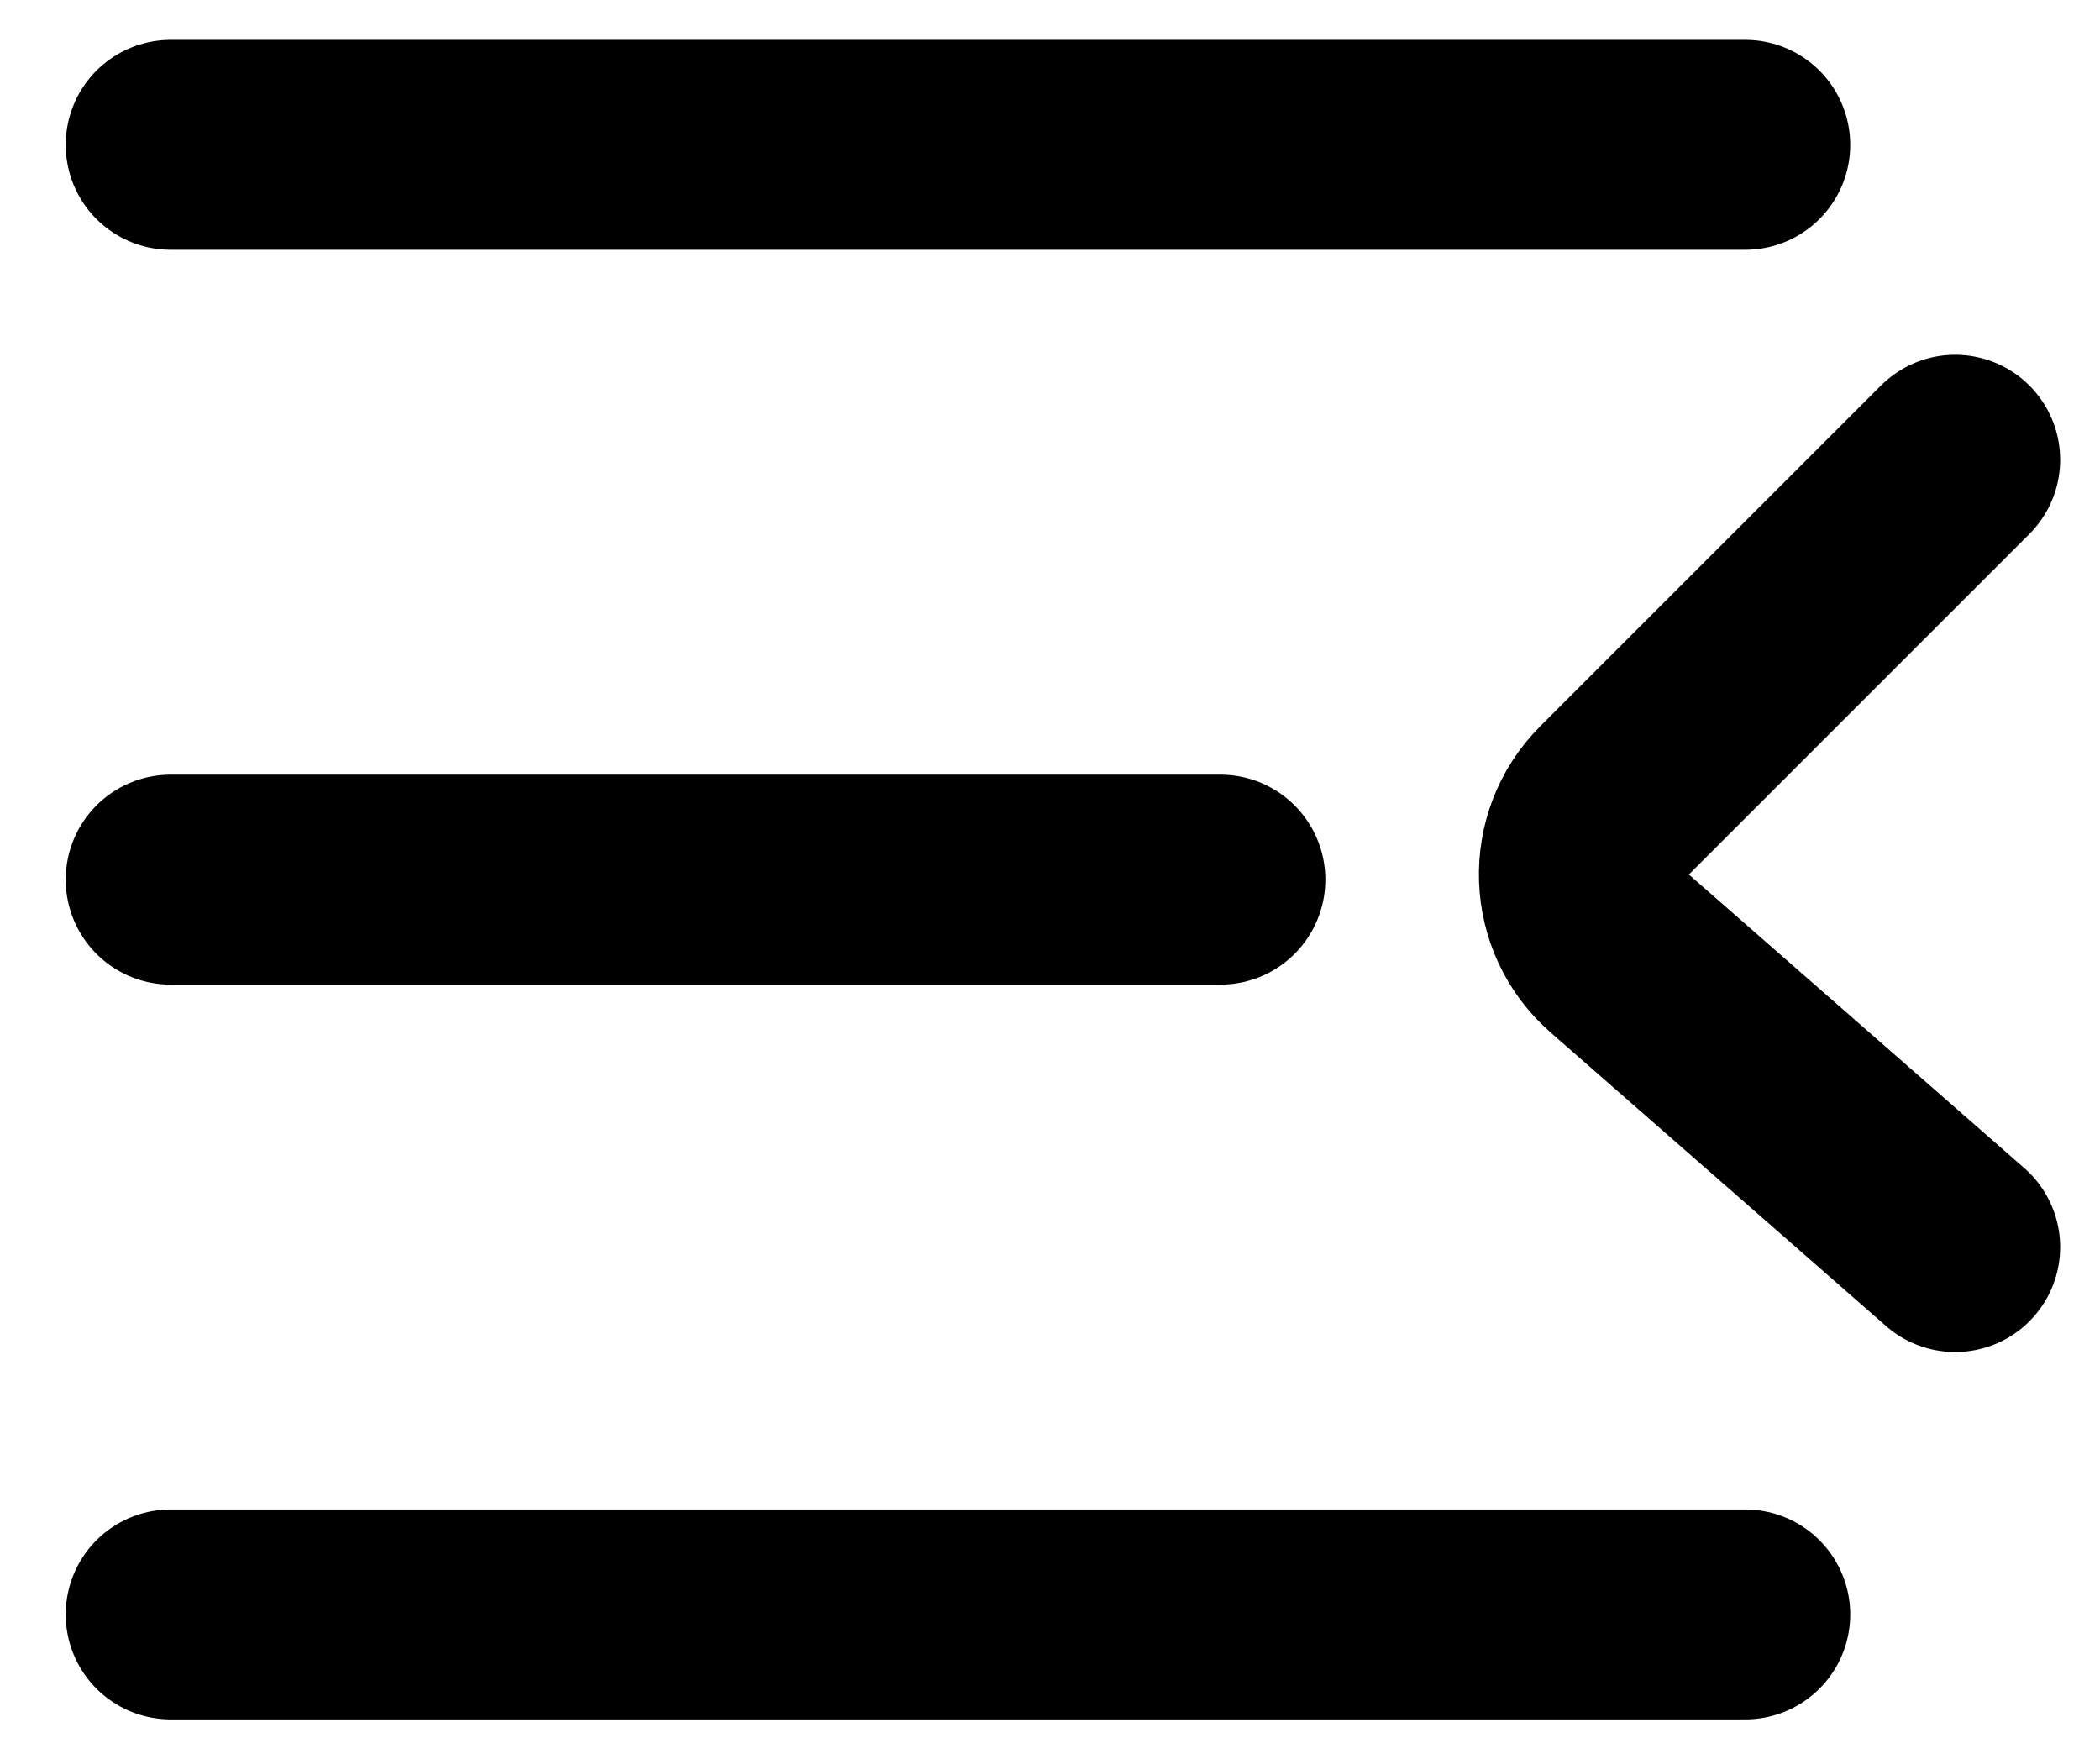
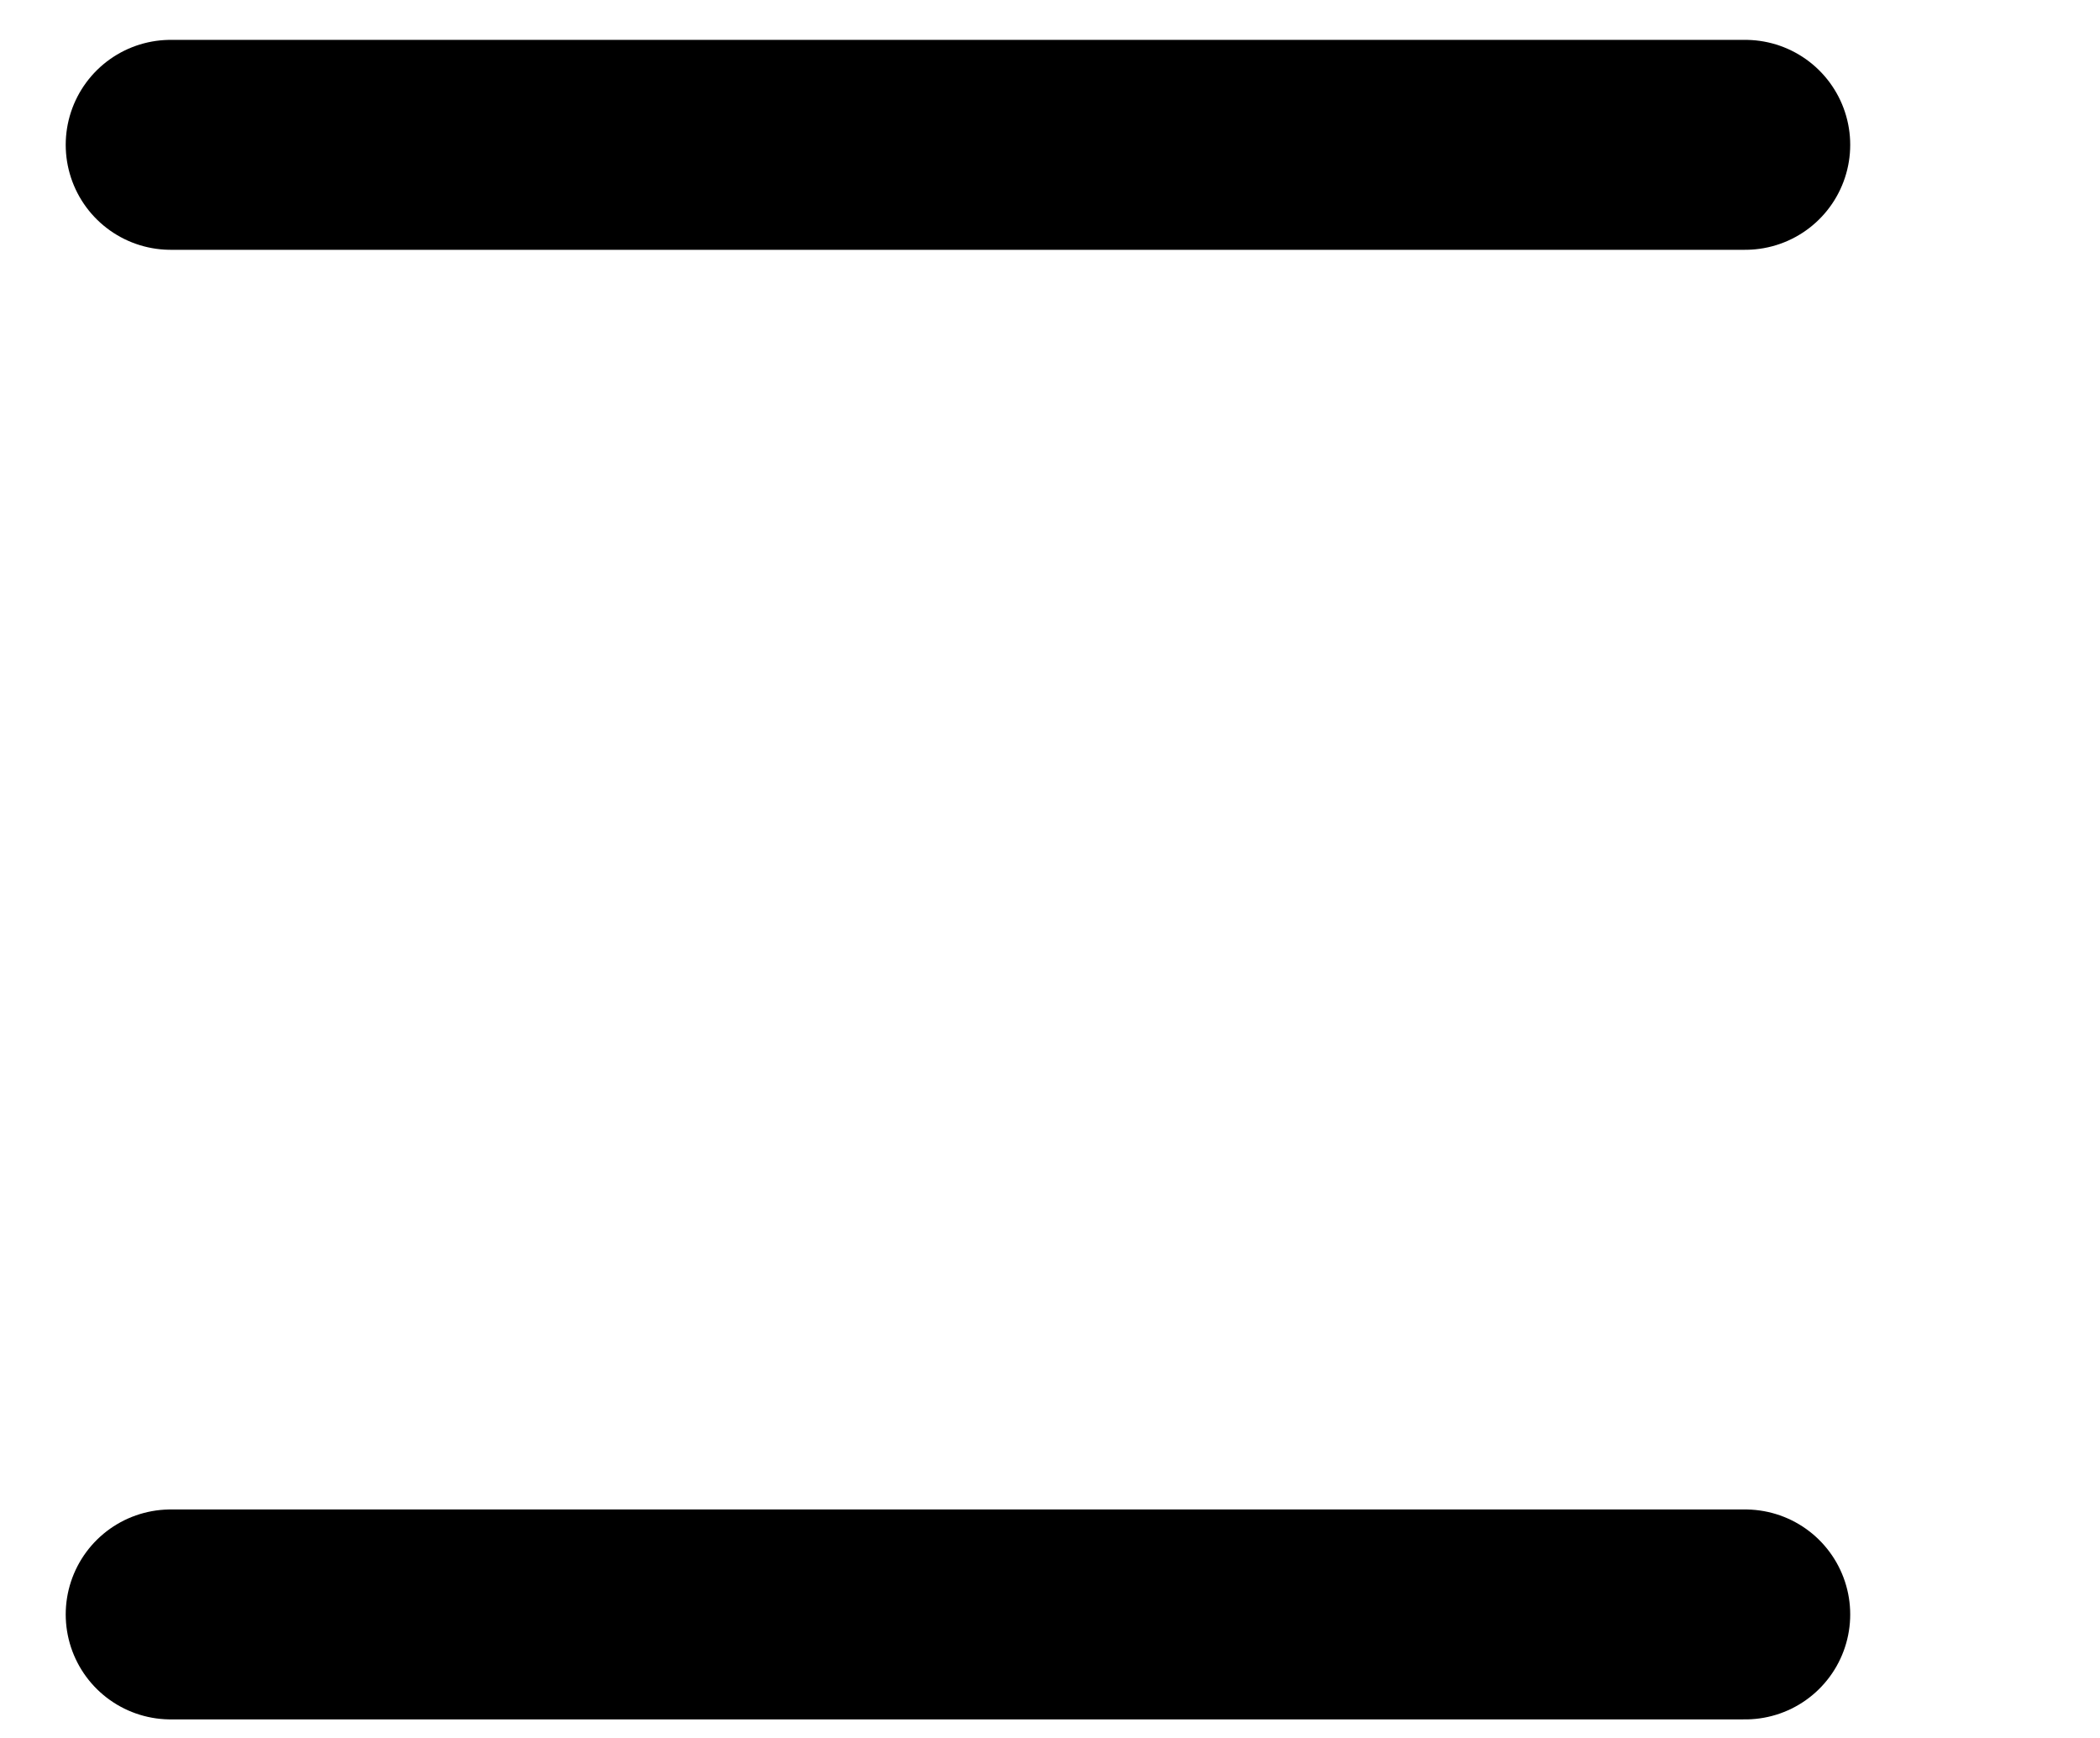
<svg xmlns="http://www.w3.org/2000/svg" width="29" height="24" viewBox="0 0 29 24" fill="none">
-   <path d="M27 6.349L22.297 11.052C21.704 11.644 21.737 12.615 22.368 13.167L27 17.221" stroke="black" stroke-width="2.899" stroke-linecap="round" />
  <path d="M2.357 2H24.101" stroke="black" stroke-width="2.899" stroke-linecap="round" />
  <path d="M2.357 22.294H24.101" stroke="black" stroke-width="2.899" stroke-linecap="round" />
-   <path d="M2.357 12.147H16.853" stroke="black" stroke-width="2.899" stroke-linecap="round" />
</svg>